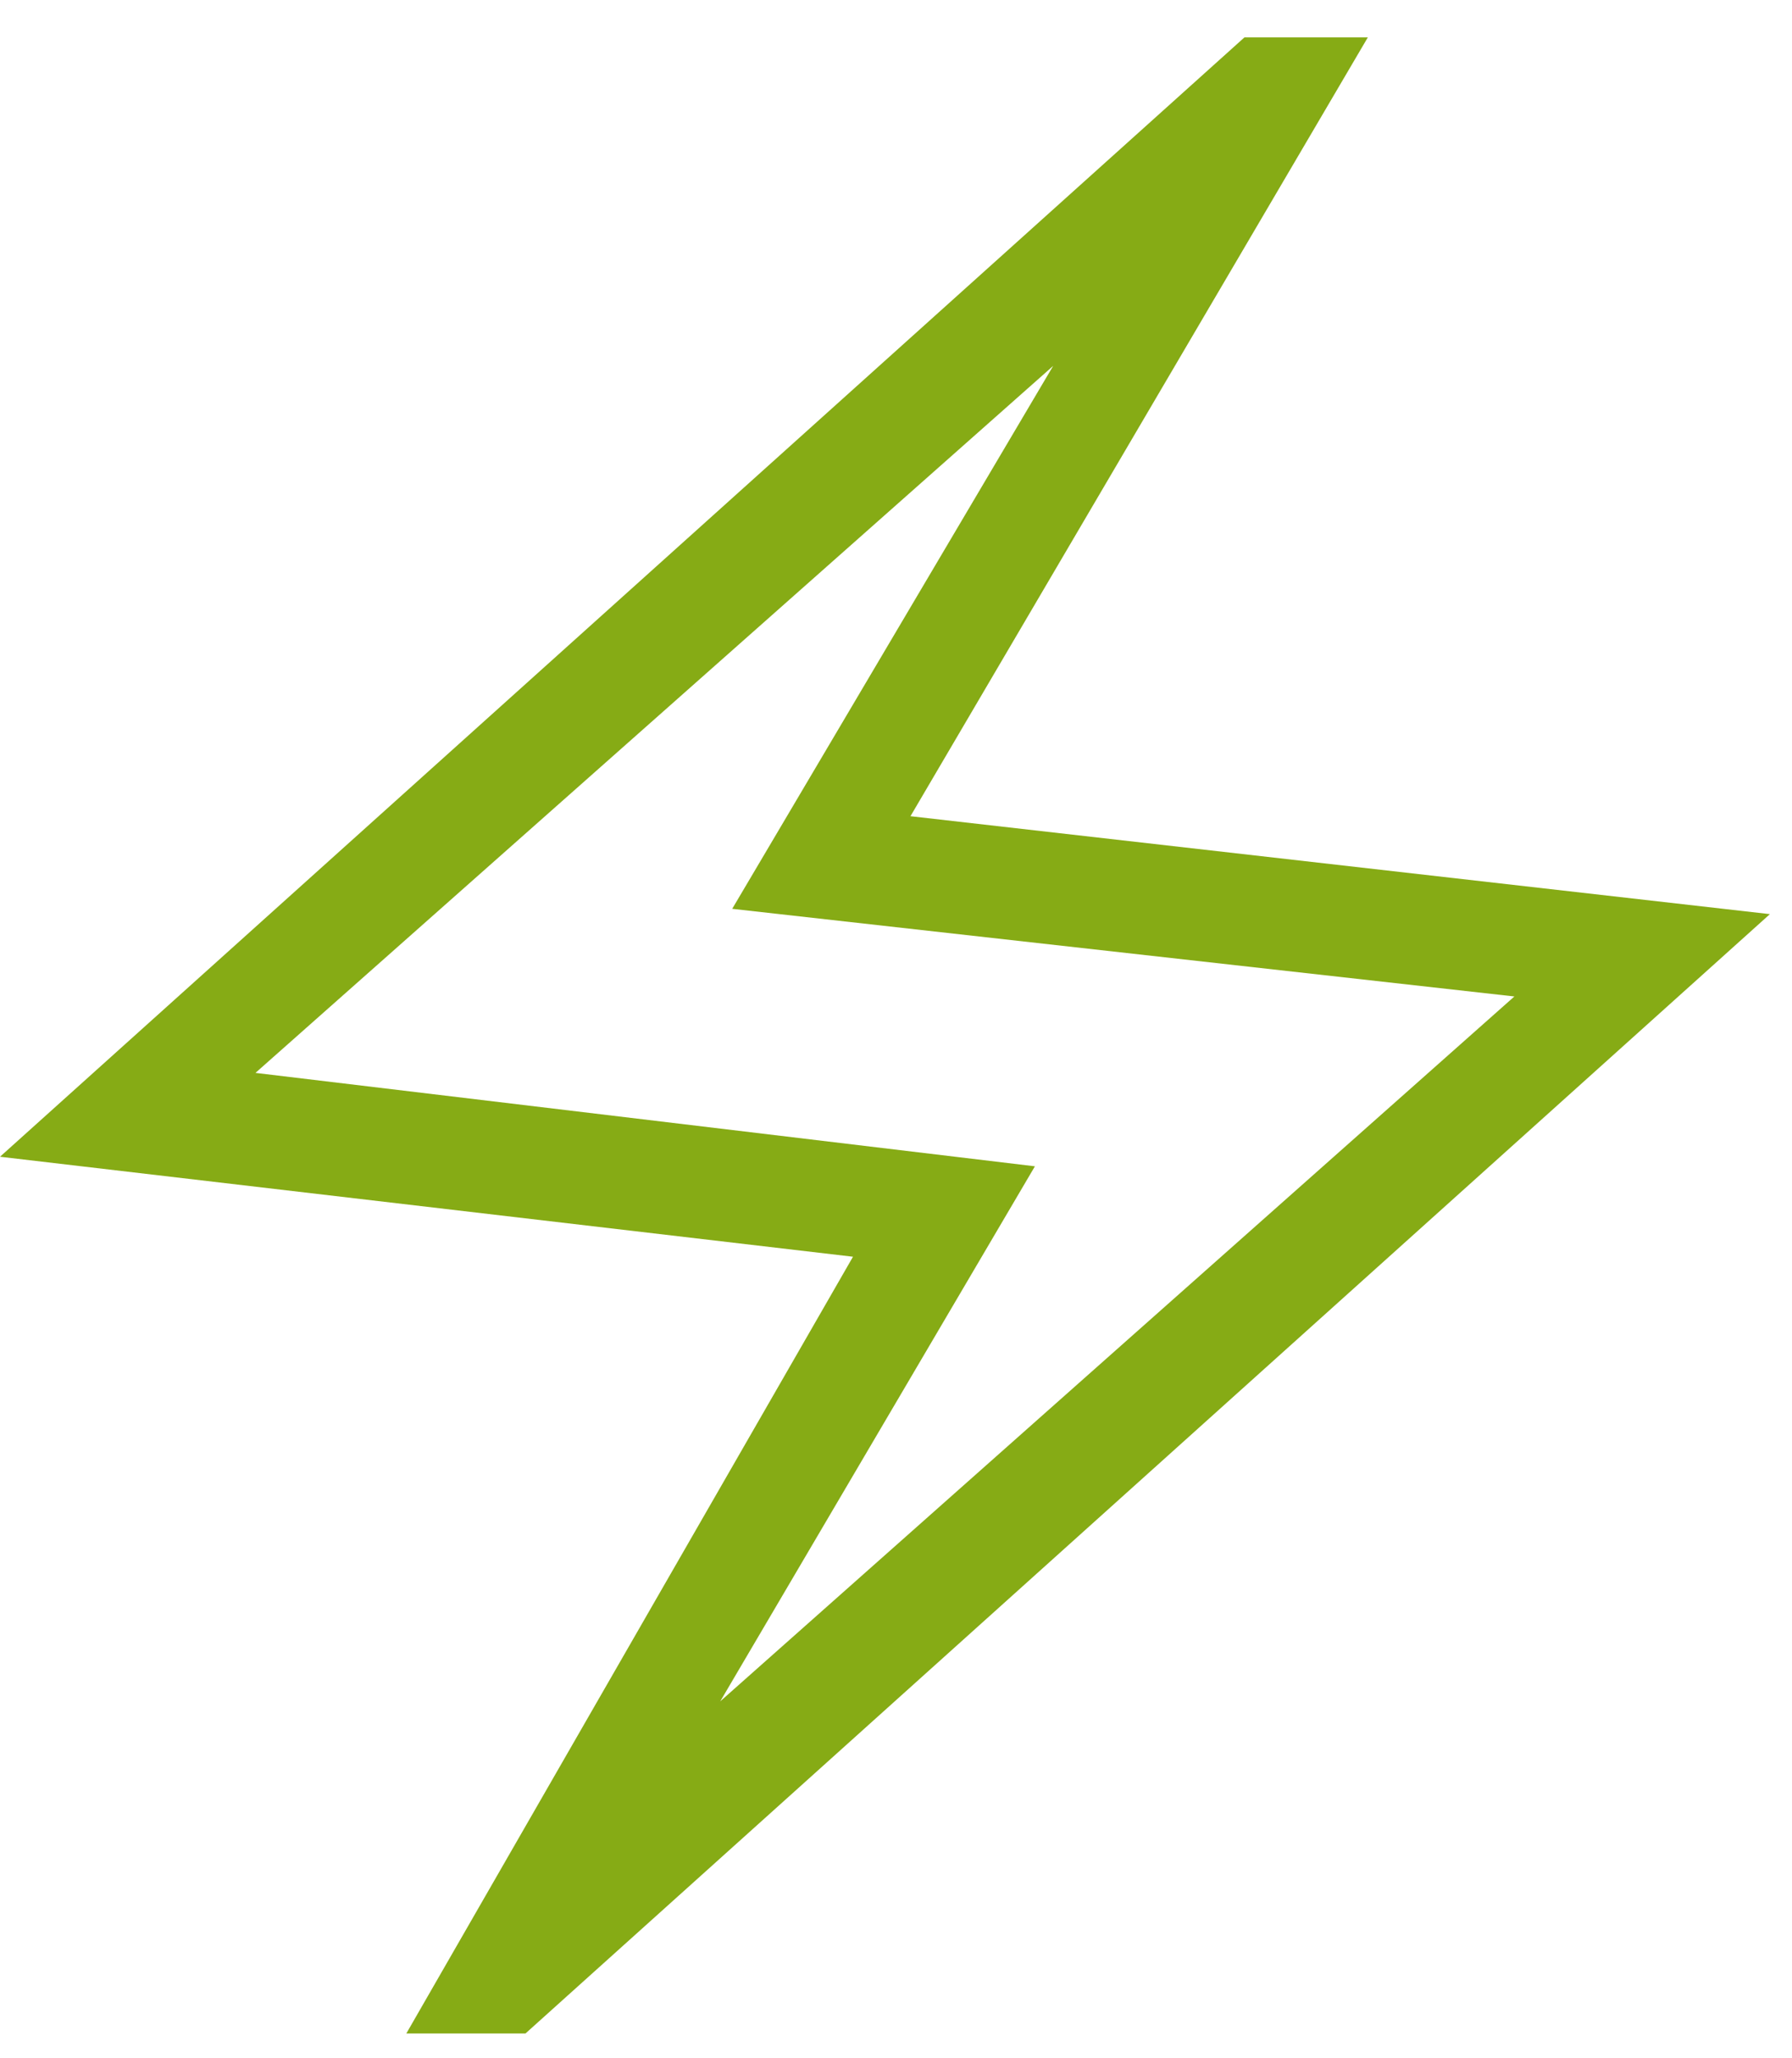
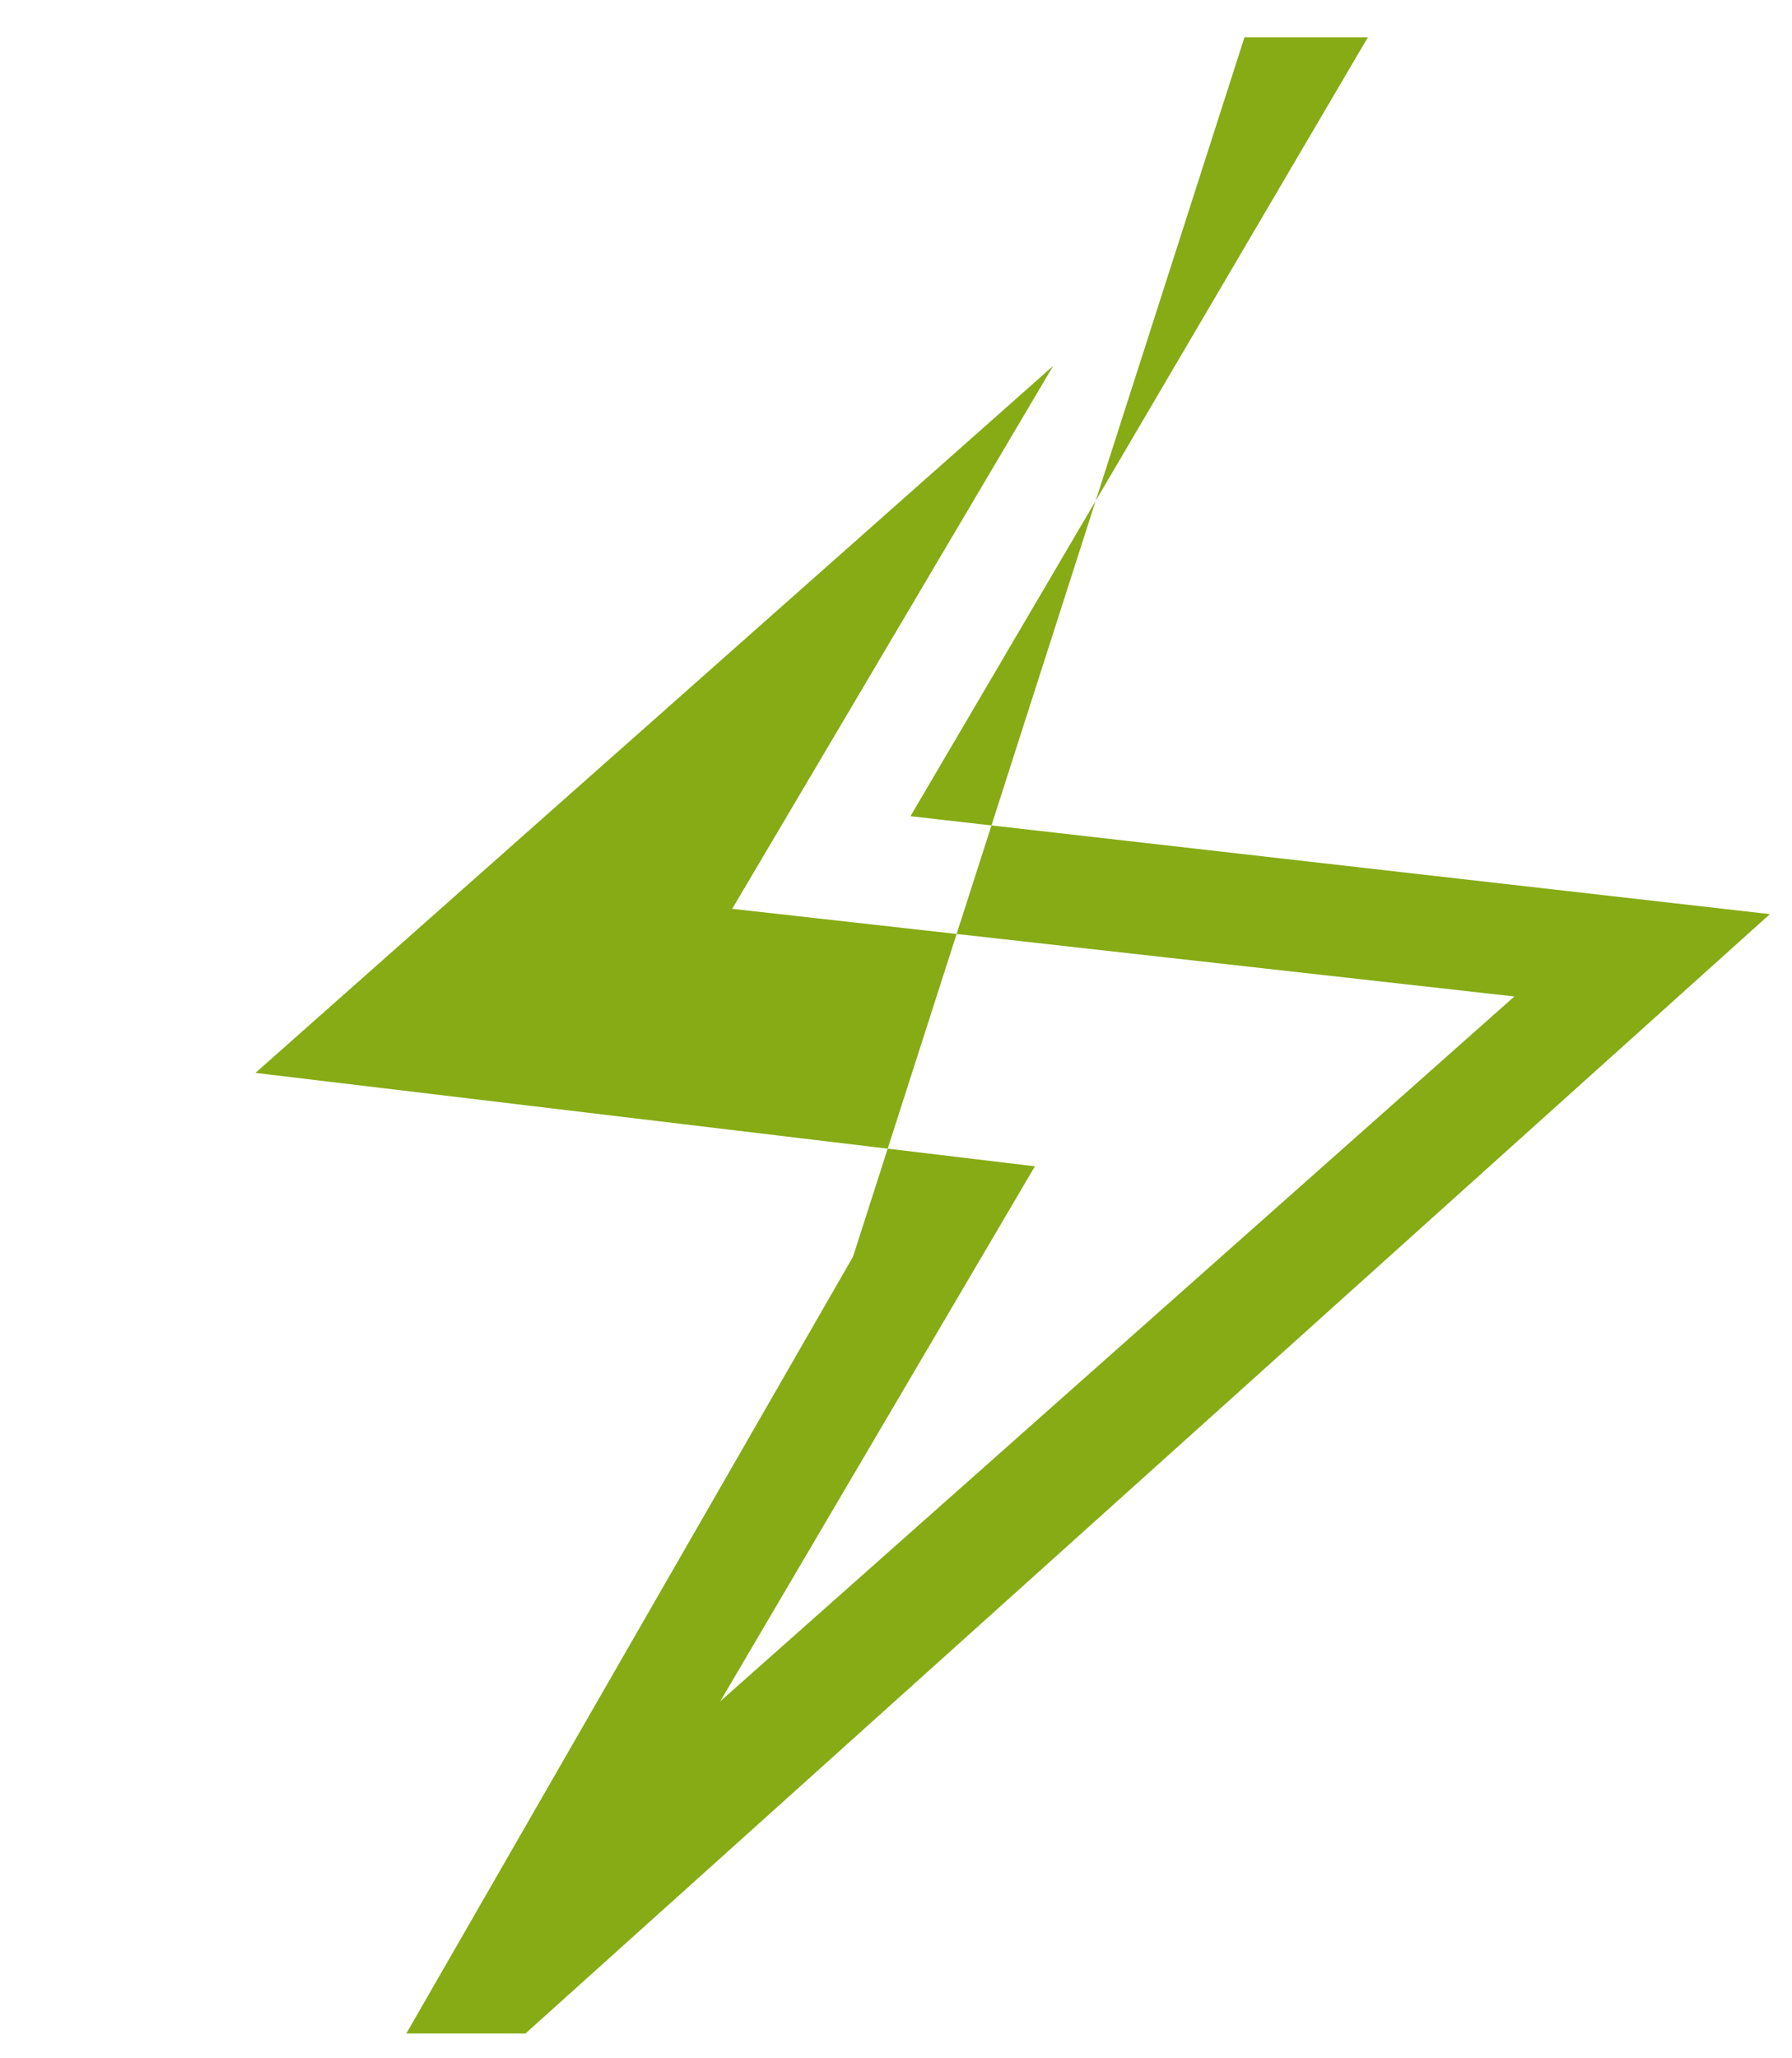
<svg xmlns="http://www.w3.org/2000/svg" width="27" height="31" viewBox="0 0 27 31" fill="none">
-   <path d="M6.122 30.627L12.852 18.928L0 17.422L18.75 0.563H20.609L13.718 12.293L26.667 13.768L7.917 30.627H6.122ZM10.852 25.624L22.817 15.008L11.032 13.688L15.868 5.511L3.849 16.159L15.593 17.566L10.852 25.624Z" fill="#86AB15" />
+   <path d="M6.122 30.627L12.852 18.928L18.75 0.563H20.609L13.718 12.293L26.667 13.768L7.917 30.627H6.122ZM10.852 25.624L22.817 15.008L11.032 13.688L15.868 5.511L3.849 16.159L15.593 17.566L10.852 25.624Z" fill="#86AB15" />
</svg>